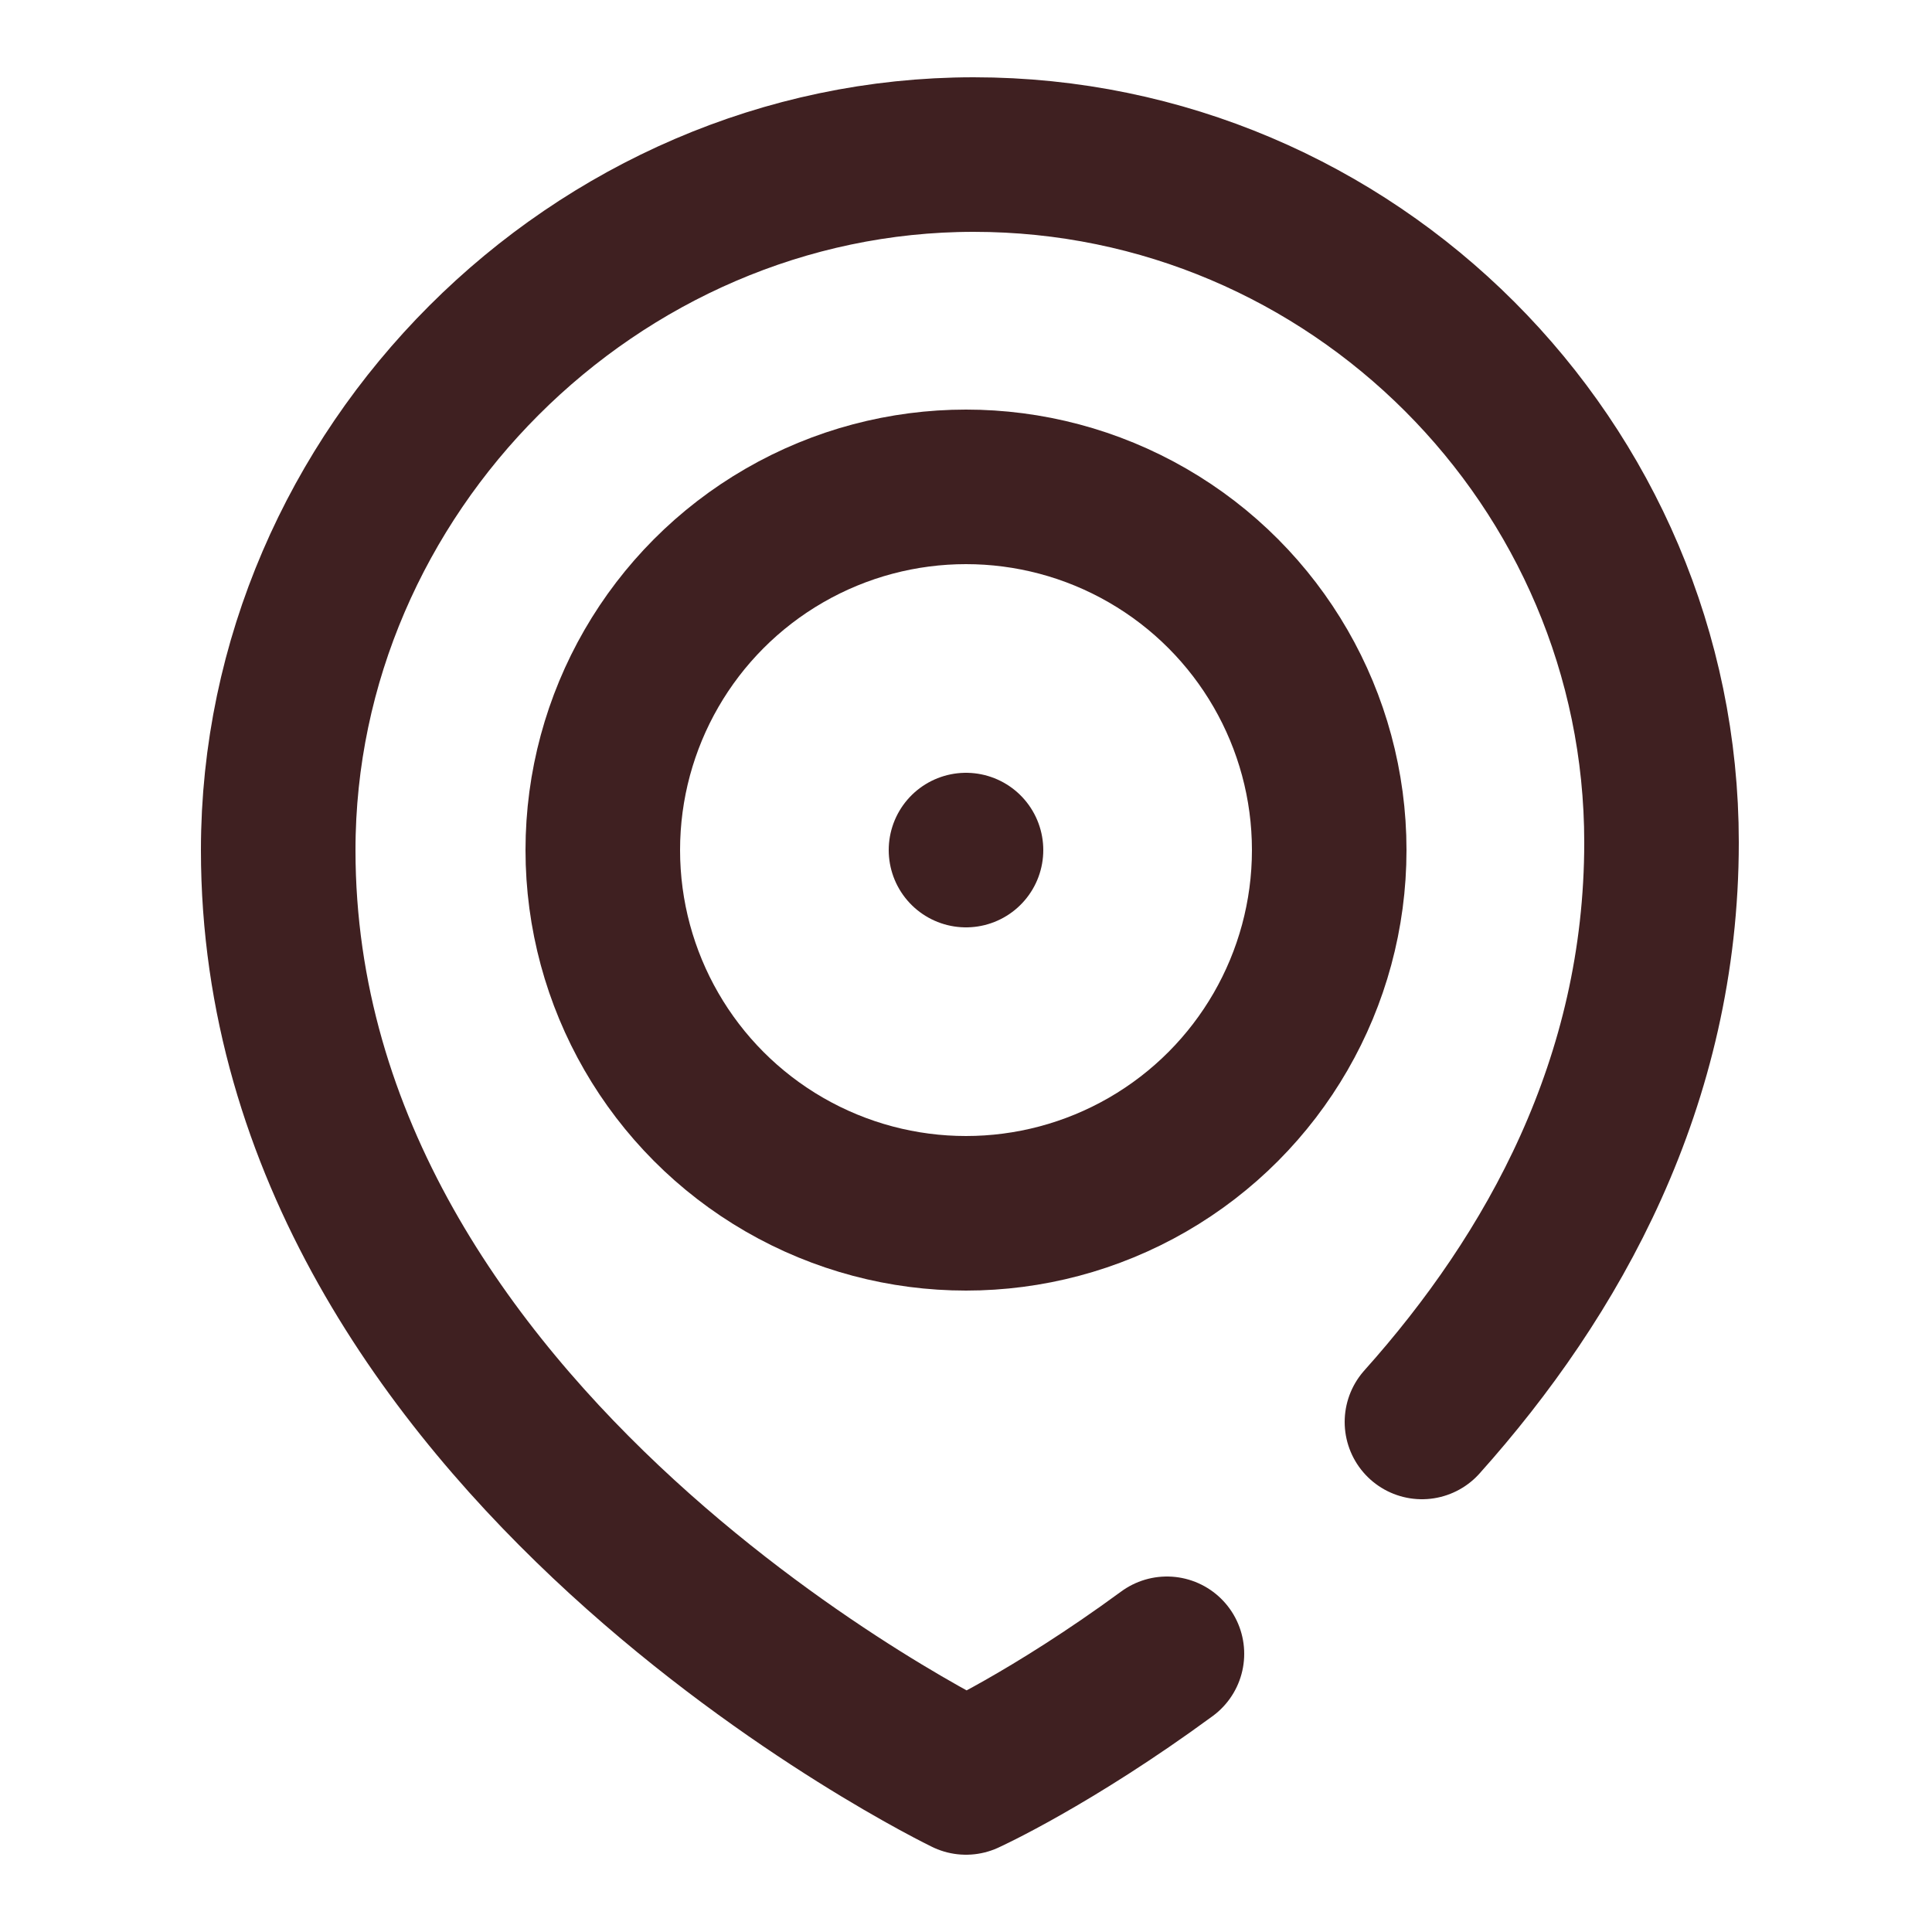
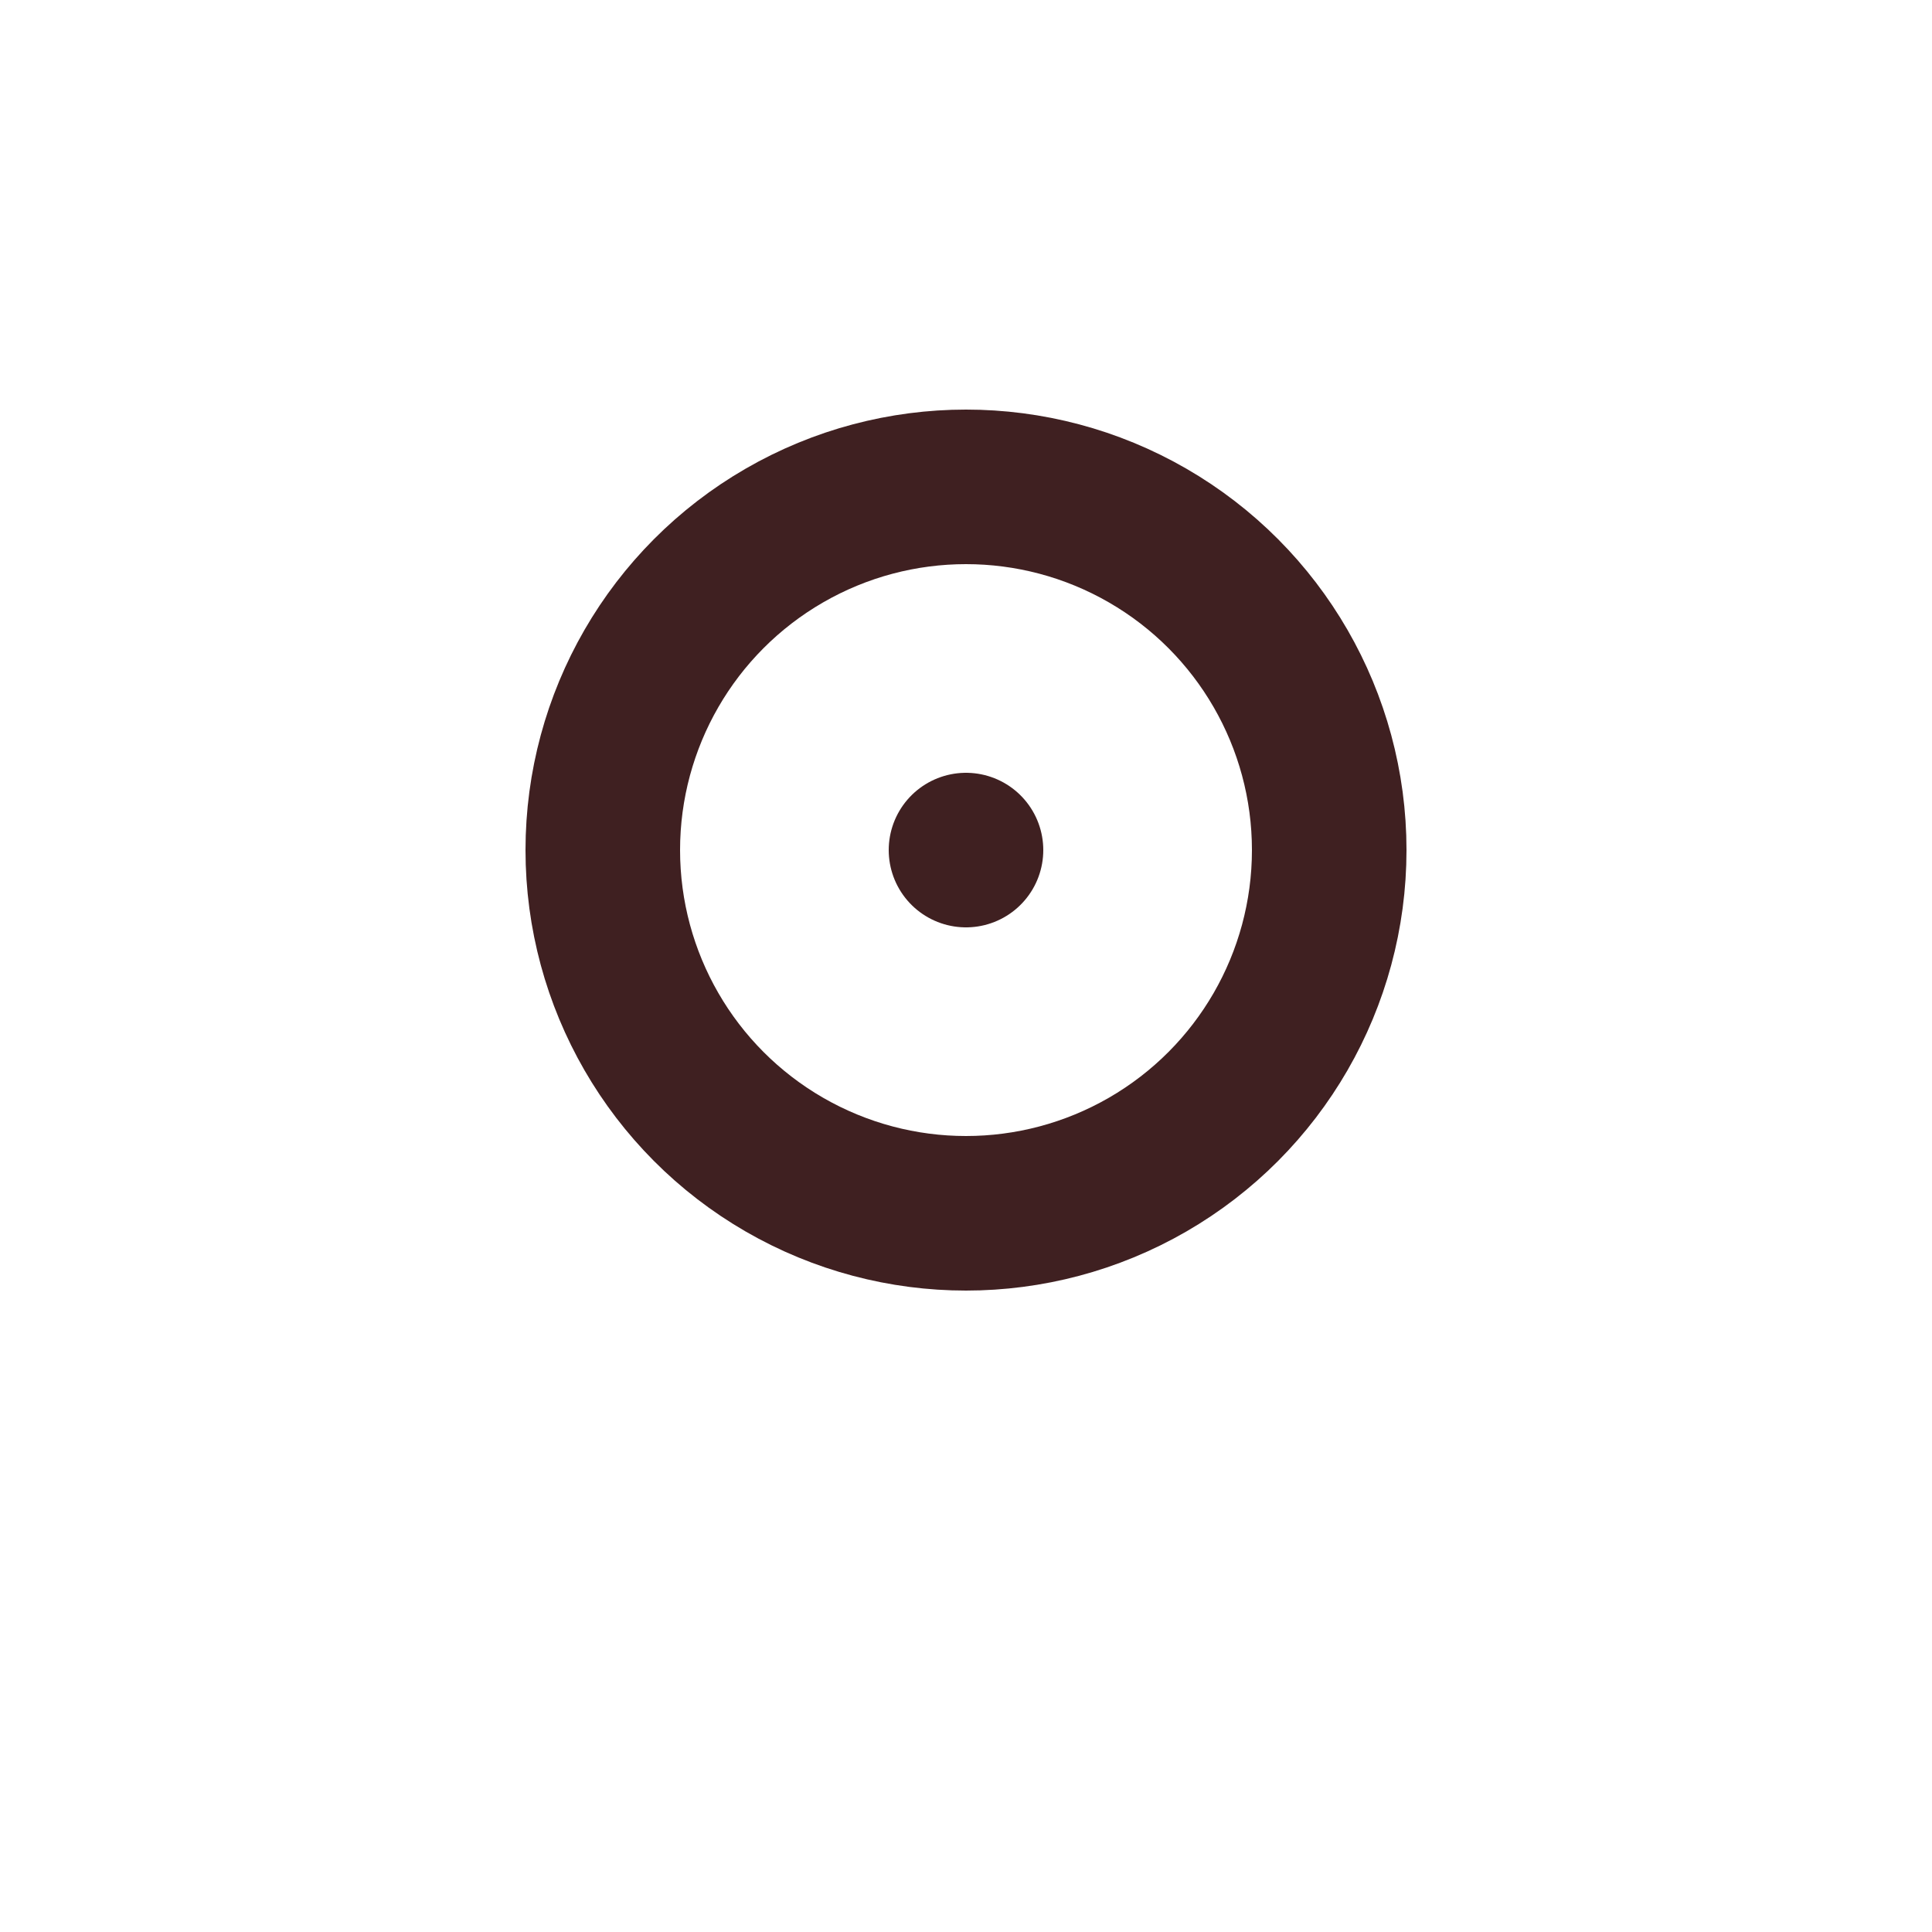
<svg xmlns="http://www.w3.org/2000/svg" id="_圖層_1" data-name="圖層_1" version="1.1" viewBox="0 0 25 25">
  <defs>
    <style>
      .st0 {
        fill: none;
        stroke: #3f2021;
        stroke-linecap: round;
        stroke-linejoin: round;
        stroke-width: 2px;
      }
    </style>
  </defs>
-   <path class="st0" d="M18.4,18.4c1.7-1.9,3.1-4.4,3.1-7.5,0-4.9-4-8.9-8.9-8.9S3.6,6.1,3.6,11c0,7.7,8.9,12,8.9,12,0,0,1.1-.5,2.6-1.6" />
  <ellipse class="st0" cx="12.5" cy="11" rx="4.7" ry="4.7" />
  <line class="st0" x1="12.5" y1="11" x2="12.5" y2="11" />
</svg>